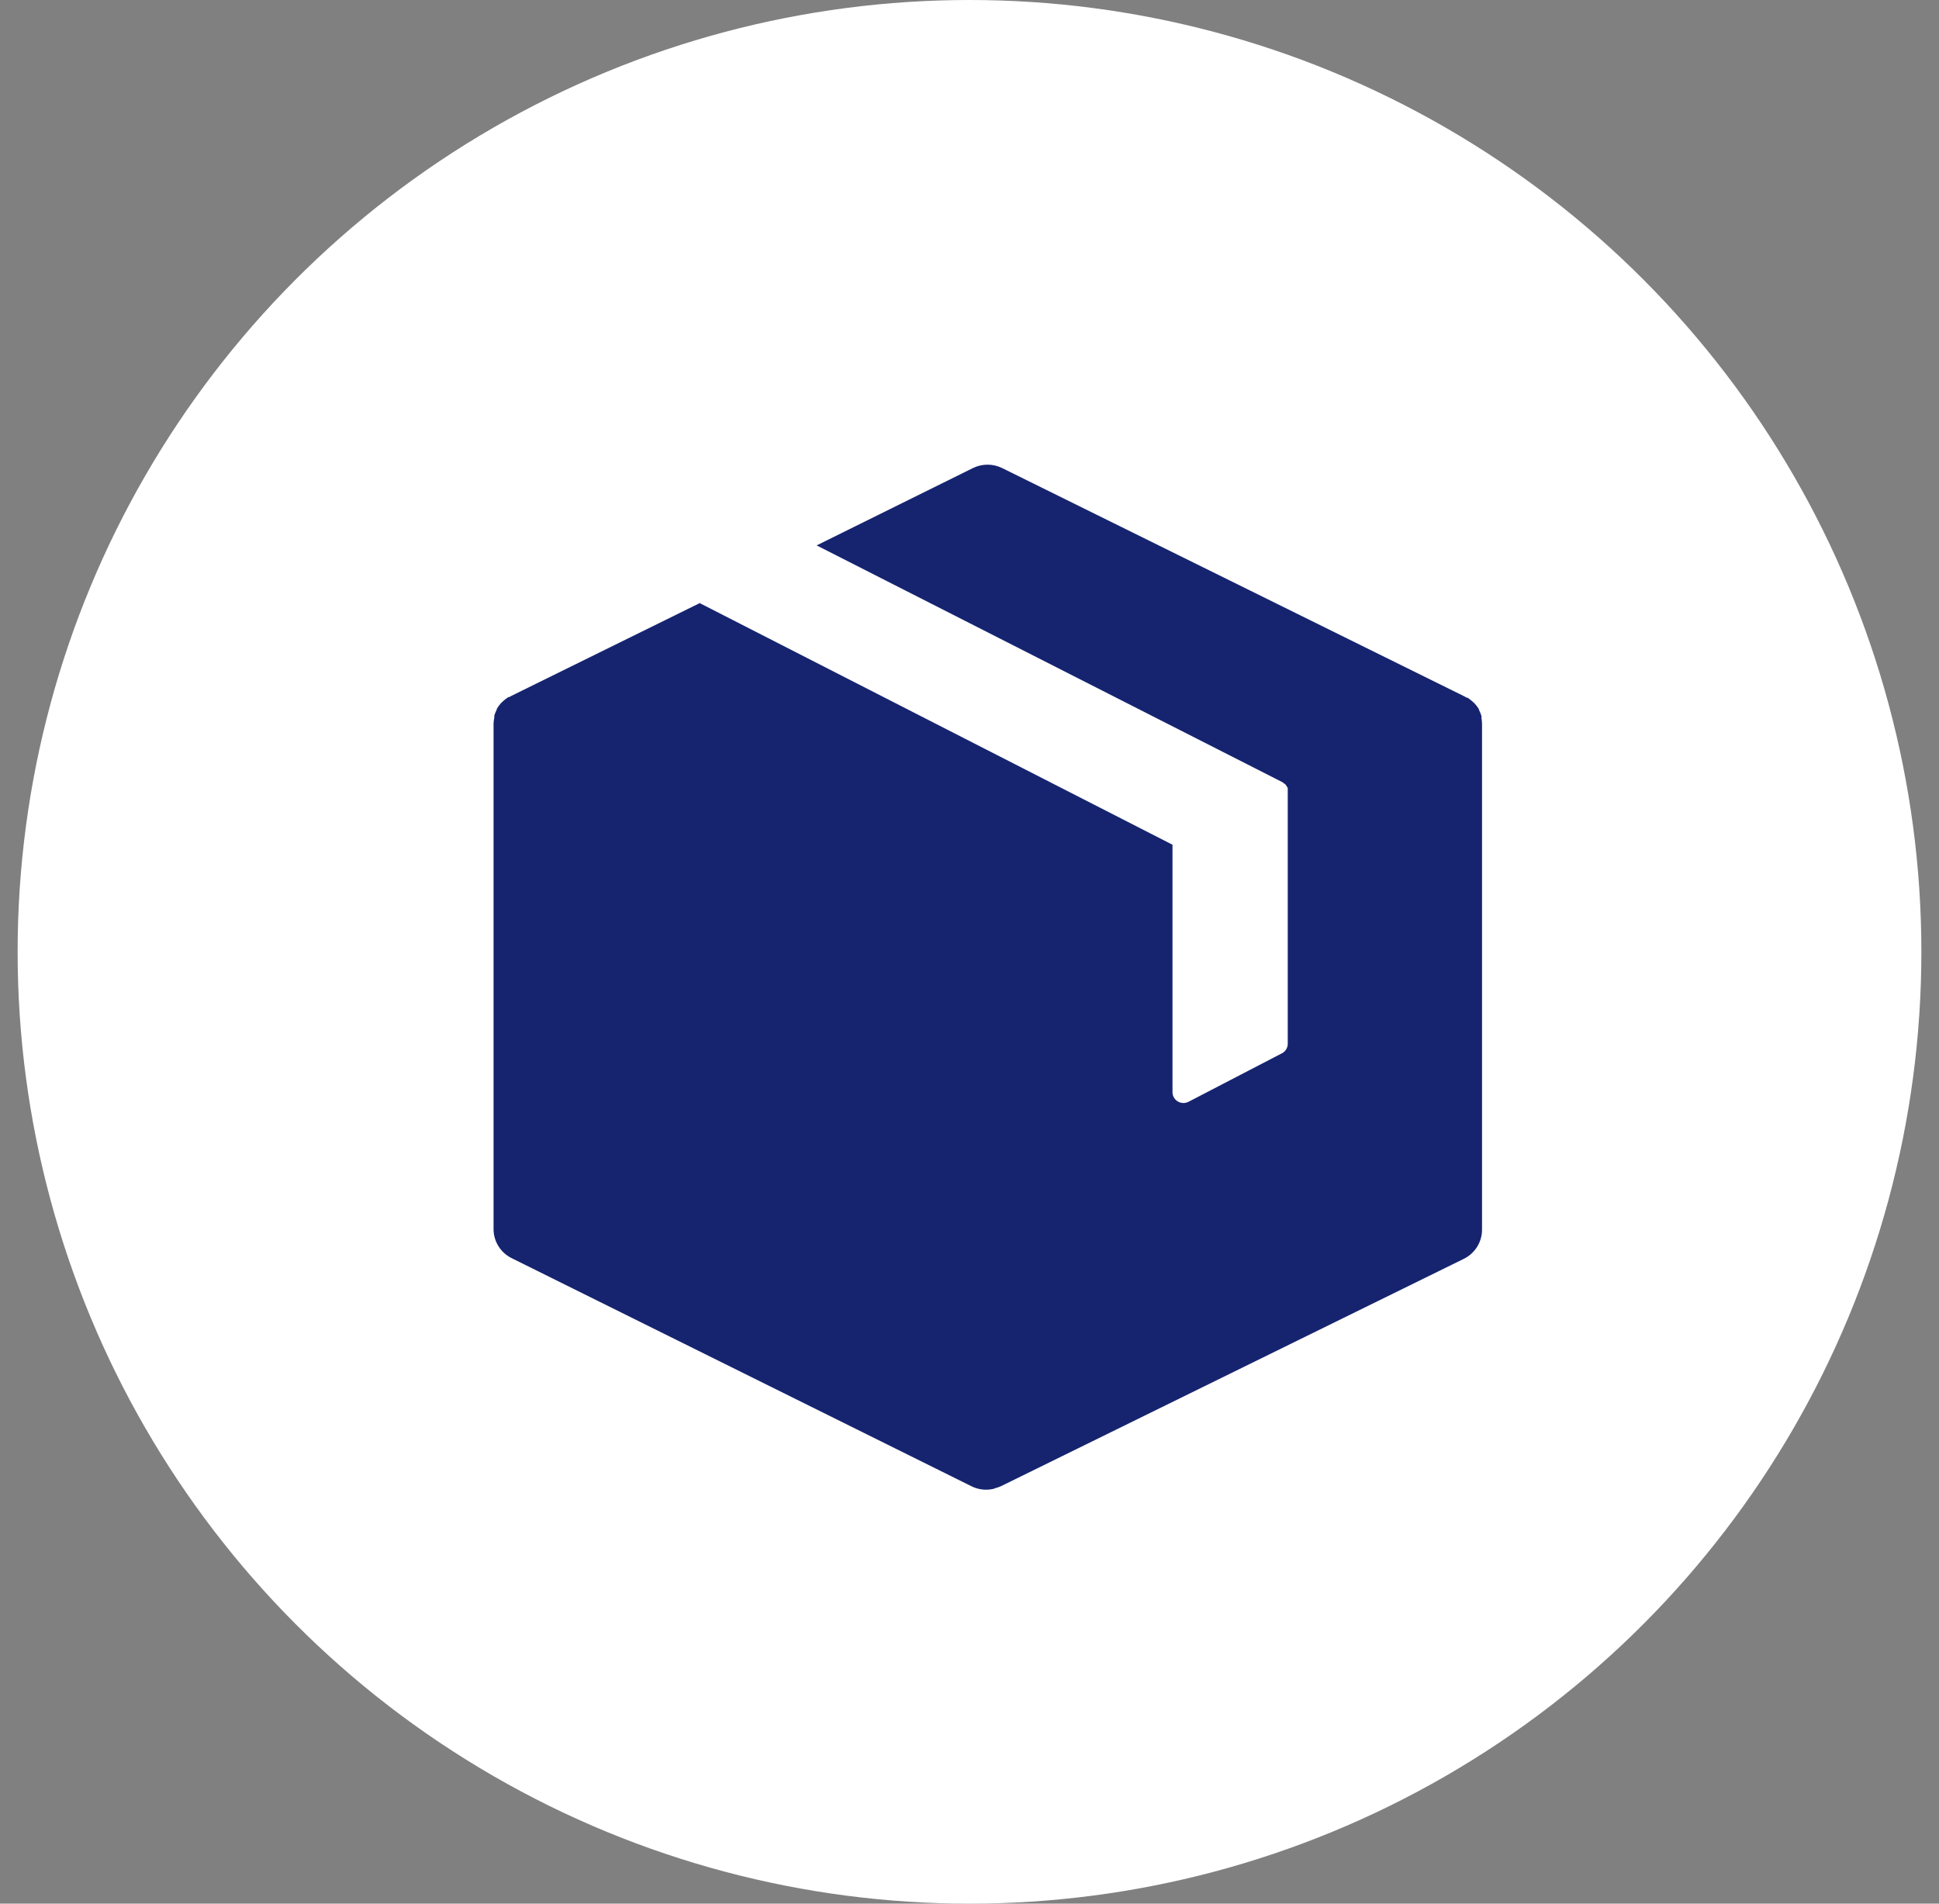
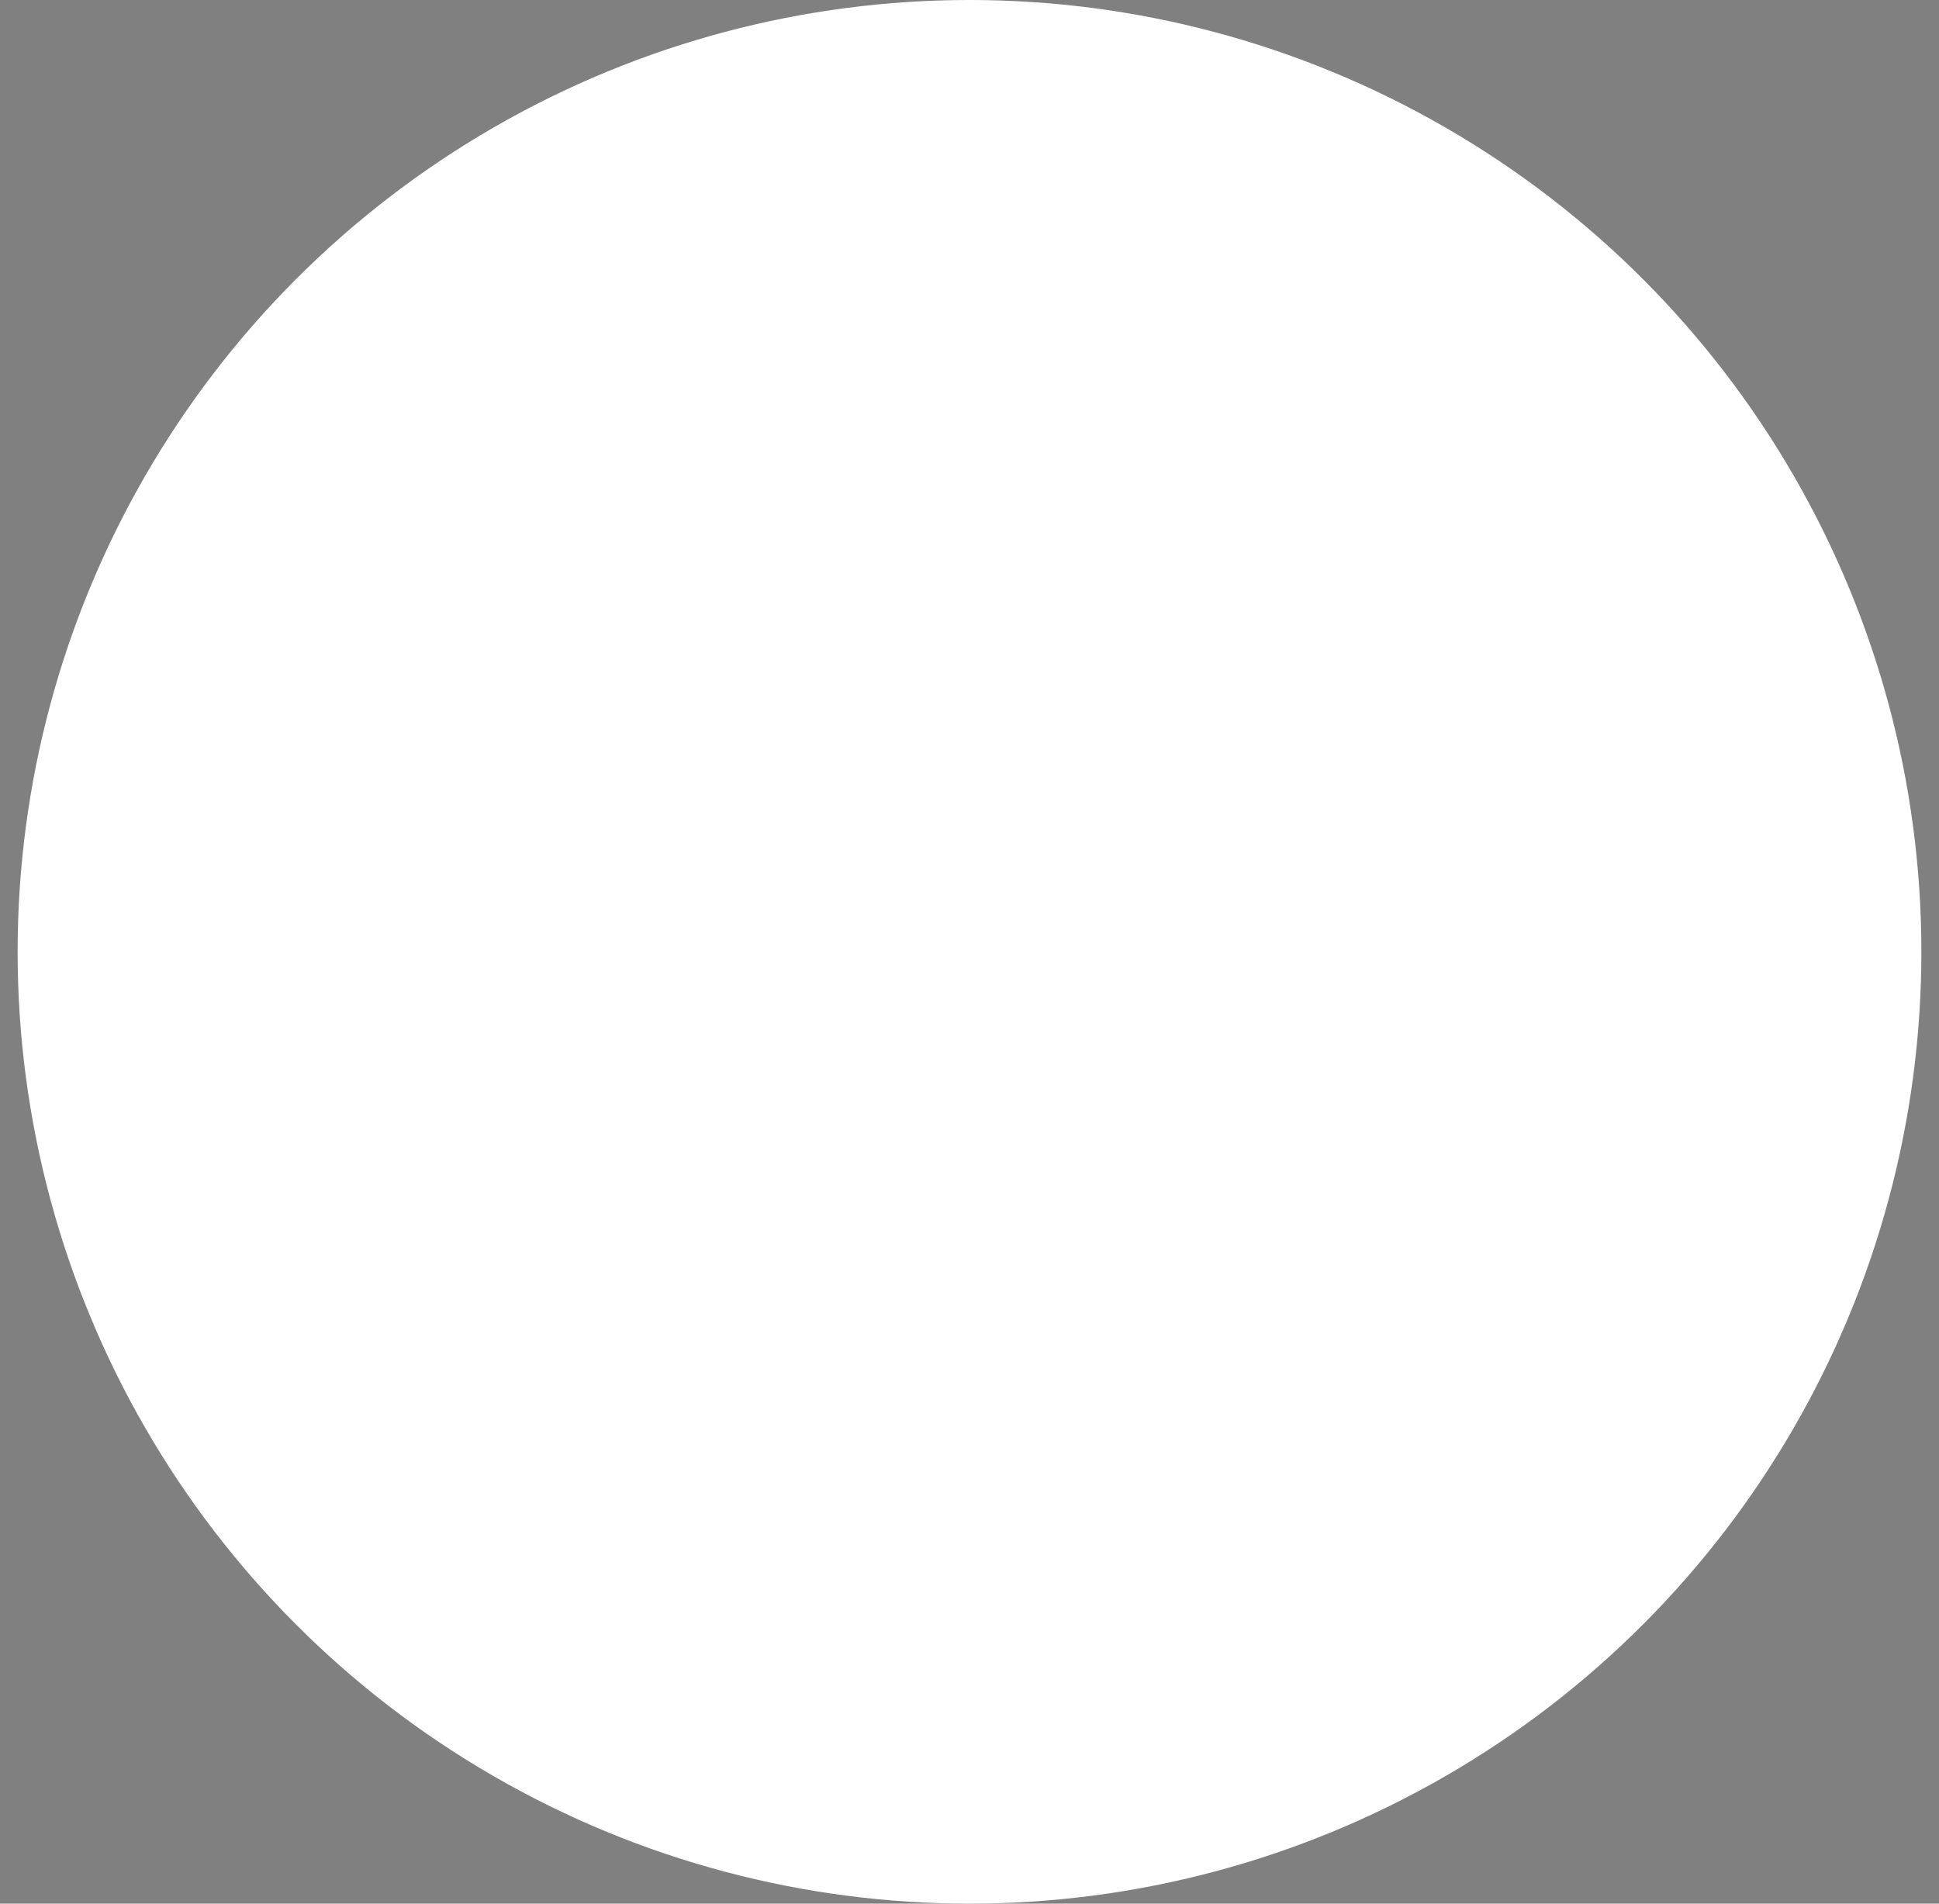
<svg xmlns="http://www.w3.org/2000/svg" width="55" height="54" viewBox="0 0 55 54" fill="none">
  <rect x="0" y="0" width="55" height="54" fill="#808080" stroke="none" />
  <circle cx="27.5" cy="27" r="27" fill="white" />
  <g clip-path="url(#clip0_336_5540)">
-     <path d="M42.023 20.376C42.023 20.354 42.023 20.336 42.023 20.314C42.005 20.253 41.981 20.195 41.952 20.139V20.121C41.916 20.06 41.873 20.003 41.825 19.952L41.781 19.912C41.743 19.875 41.701 19.843 41.657 19.813L41.626 19.789H41.595L41.552 19.761L28.425 13.277C28.165 13.149 27.858 13.149 27.598 13.277L23.164 15.471L36.378 22.189C36.39 22.197 36.401 22.206 36.412 22.216C36.431 22.228 36.449 22.241 36.465 22.256C36.488 22.287 36.509 22.32 36.527 22.354C36.529 22.376 36.529 22.398 36.527 22.419C36.528 22.433 36.528 22.448 36.527 22.462V29.591C36.533 29.704 36.476 29.812 36.378 29.87L33.714 31.253C33.562 31.333 33.375 31.276 33.294 31.126C33.271 31.082 33.258 31.033 33.258 30.983V23.962L19.88 17.125L19.852 17.106L14.492 19.746L14.449 19.773H14.418L14.387 19.798C14.343 19.827 14.302 19.86 14.263 19.896L14.22 19.936C14.171 19.988 14.129 20.044 14.093 20.105V20.124C14.063 20.179 14.039 20.238 14.021 20.299C14.021 20.32 14.021 20.339 14.021 20.36C14.01 20.412 14.002 20.464 14 20.517C14 20.517 14 20.541 14 20.557V34.867C14 35.216 14.199 35.534 14.514 35.69L27.558 42.161C27.749 42.256 27.968 42.282 28.177 42.235L28.233 42.214C28.285 42.201 28.336 42.183 28.385 42.162L41.521 35.709C41.838 35.553 42.038 35.233 42.038 34.882V20.572C42.038 20.572 42.038 20.548 42.038 20.532C42.038 20.48 42.032 20.427 42.023 20.376Z" fill="#16246F" />
-   </g>
+     </g>
  <defs>
    <clipPath id="clip0_336_5540">
-       <rect width="29.077" height="29.077" fill="white" transform="translate(12.961 13.181)" />
-     </clipPath>
+       </clipPath>
  </defs>
</svg>